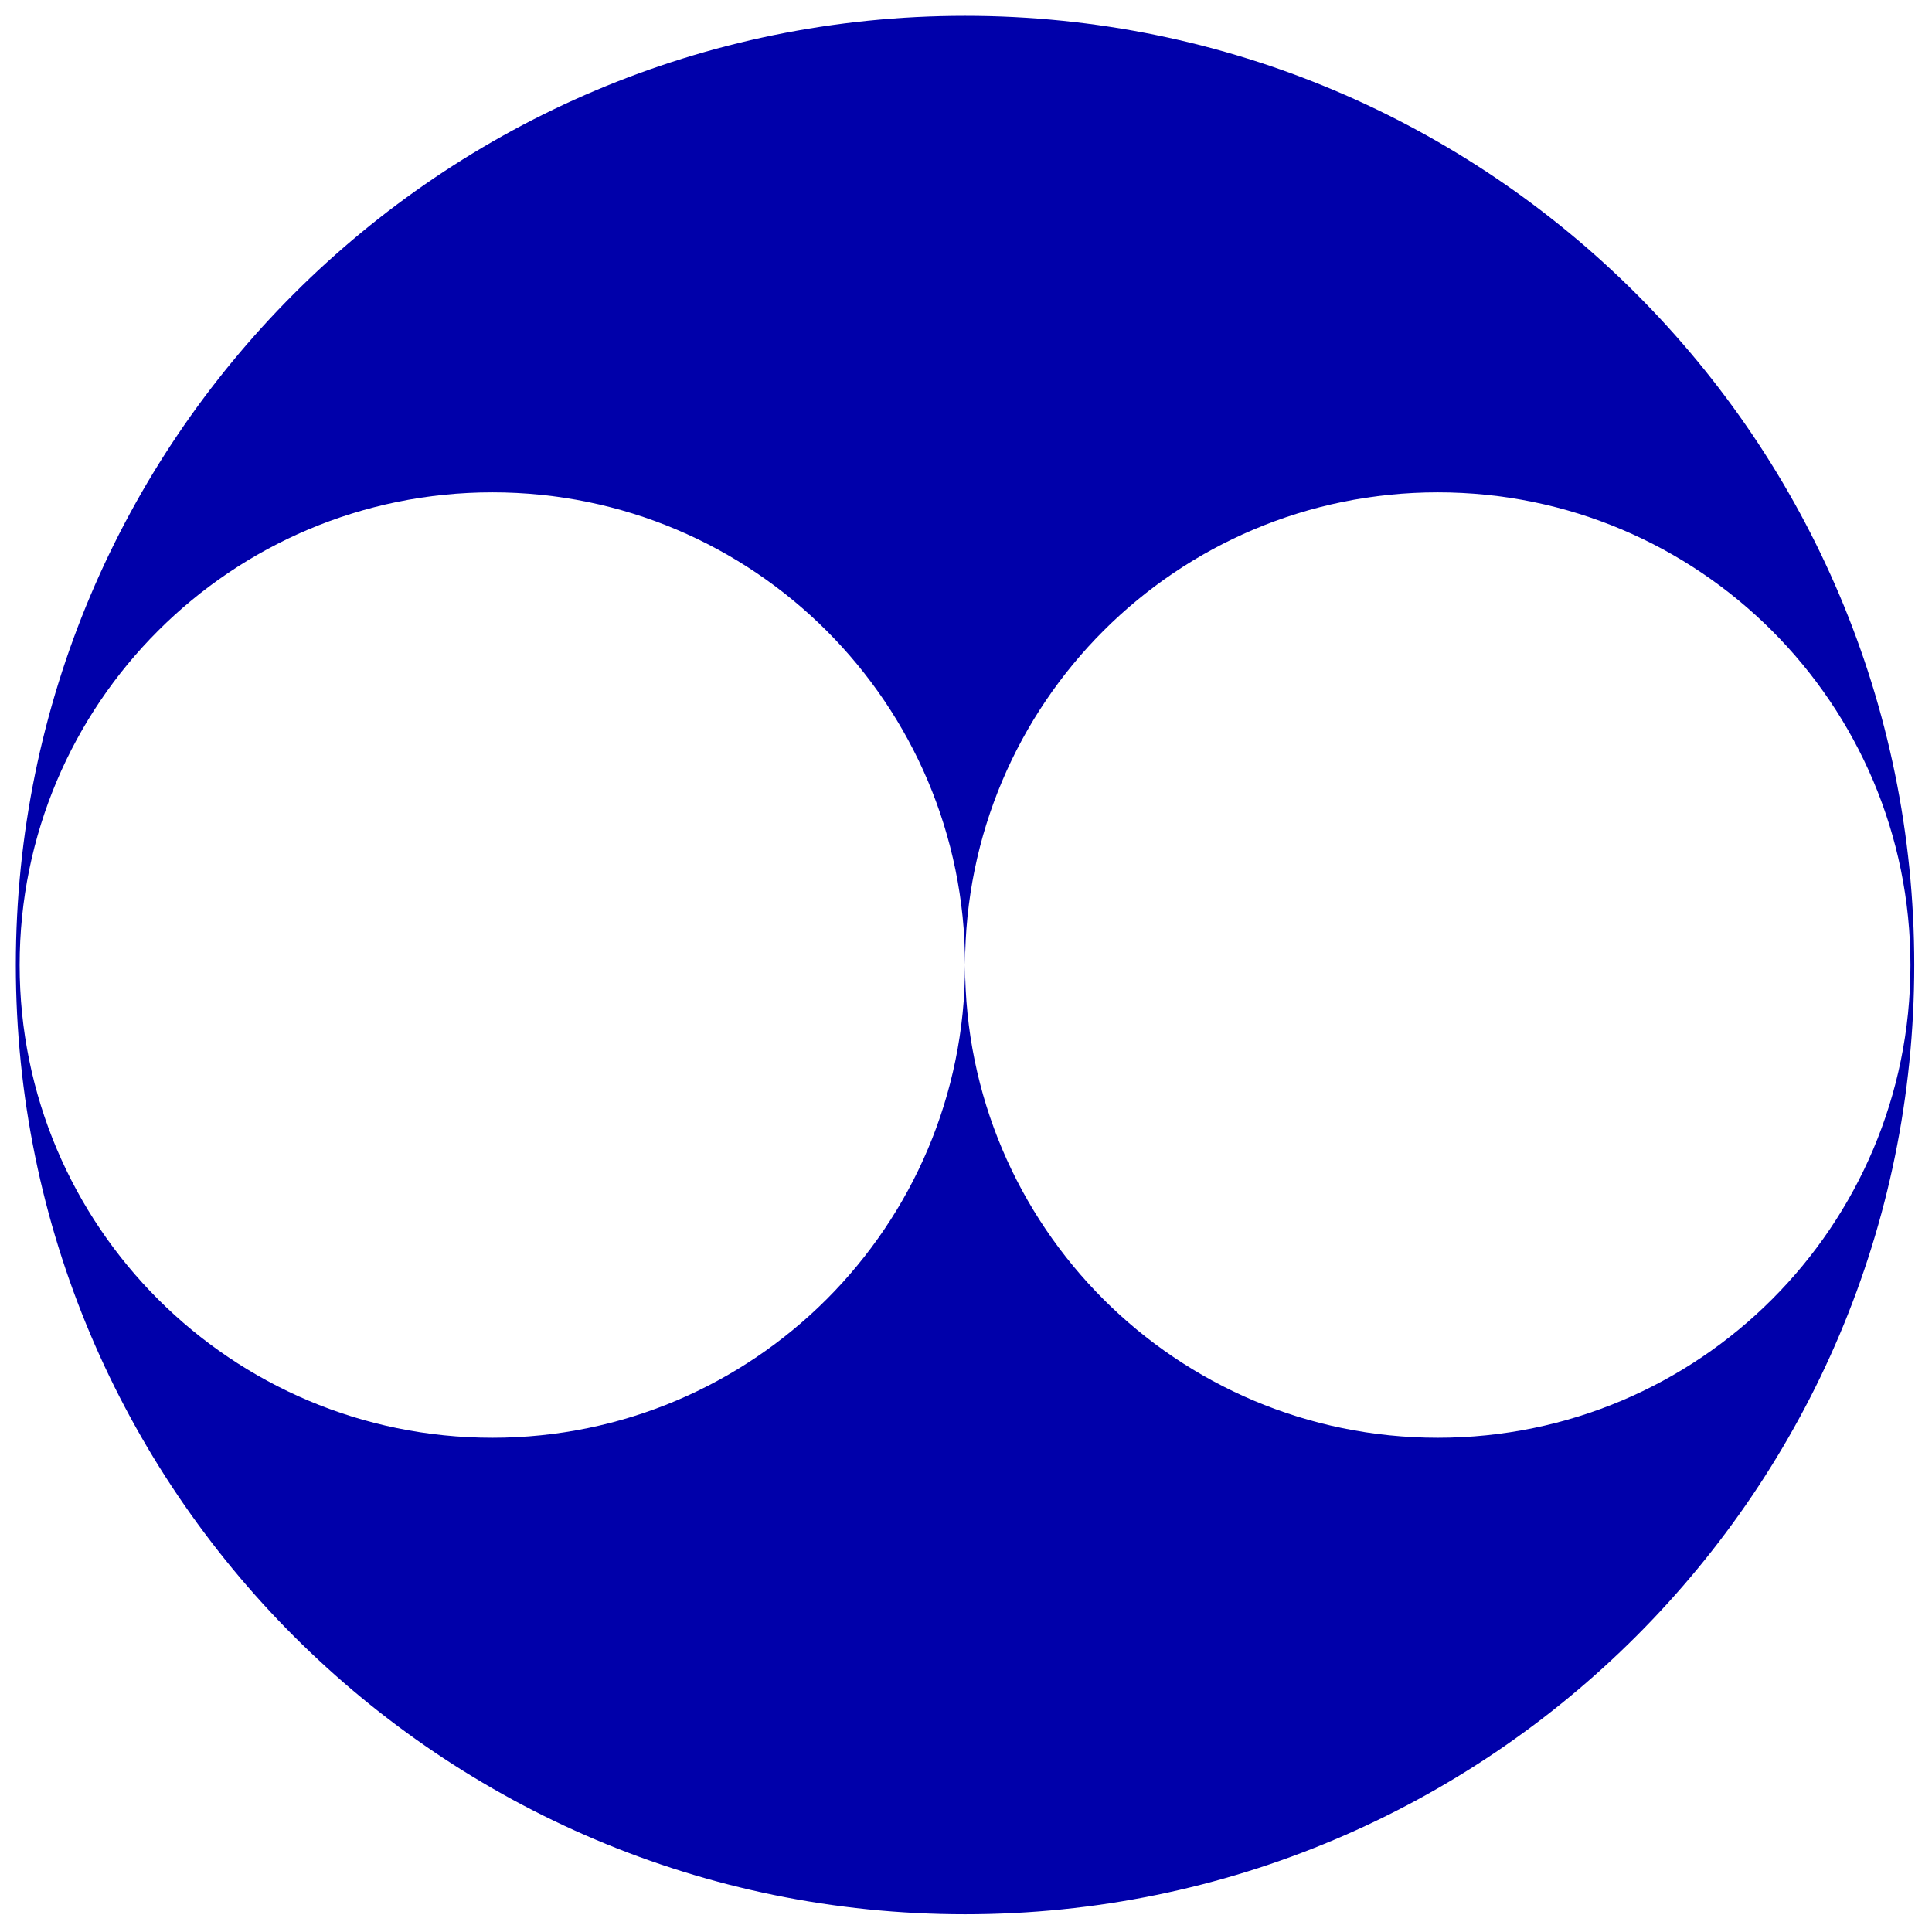
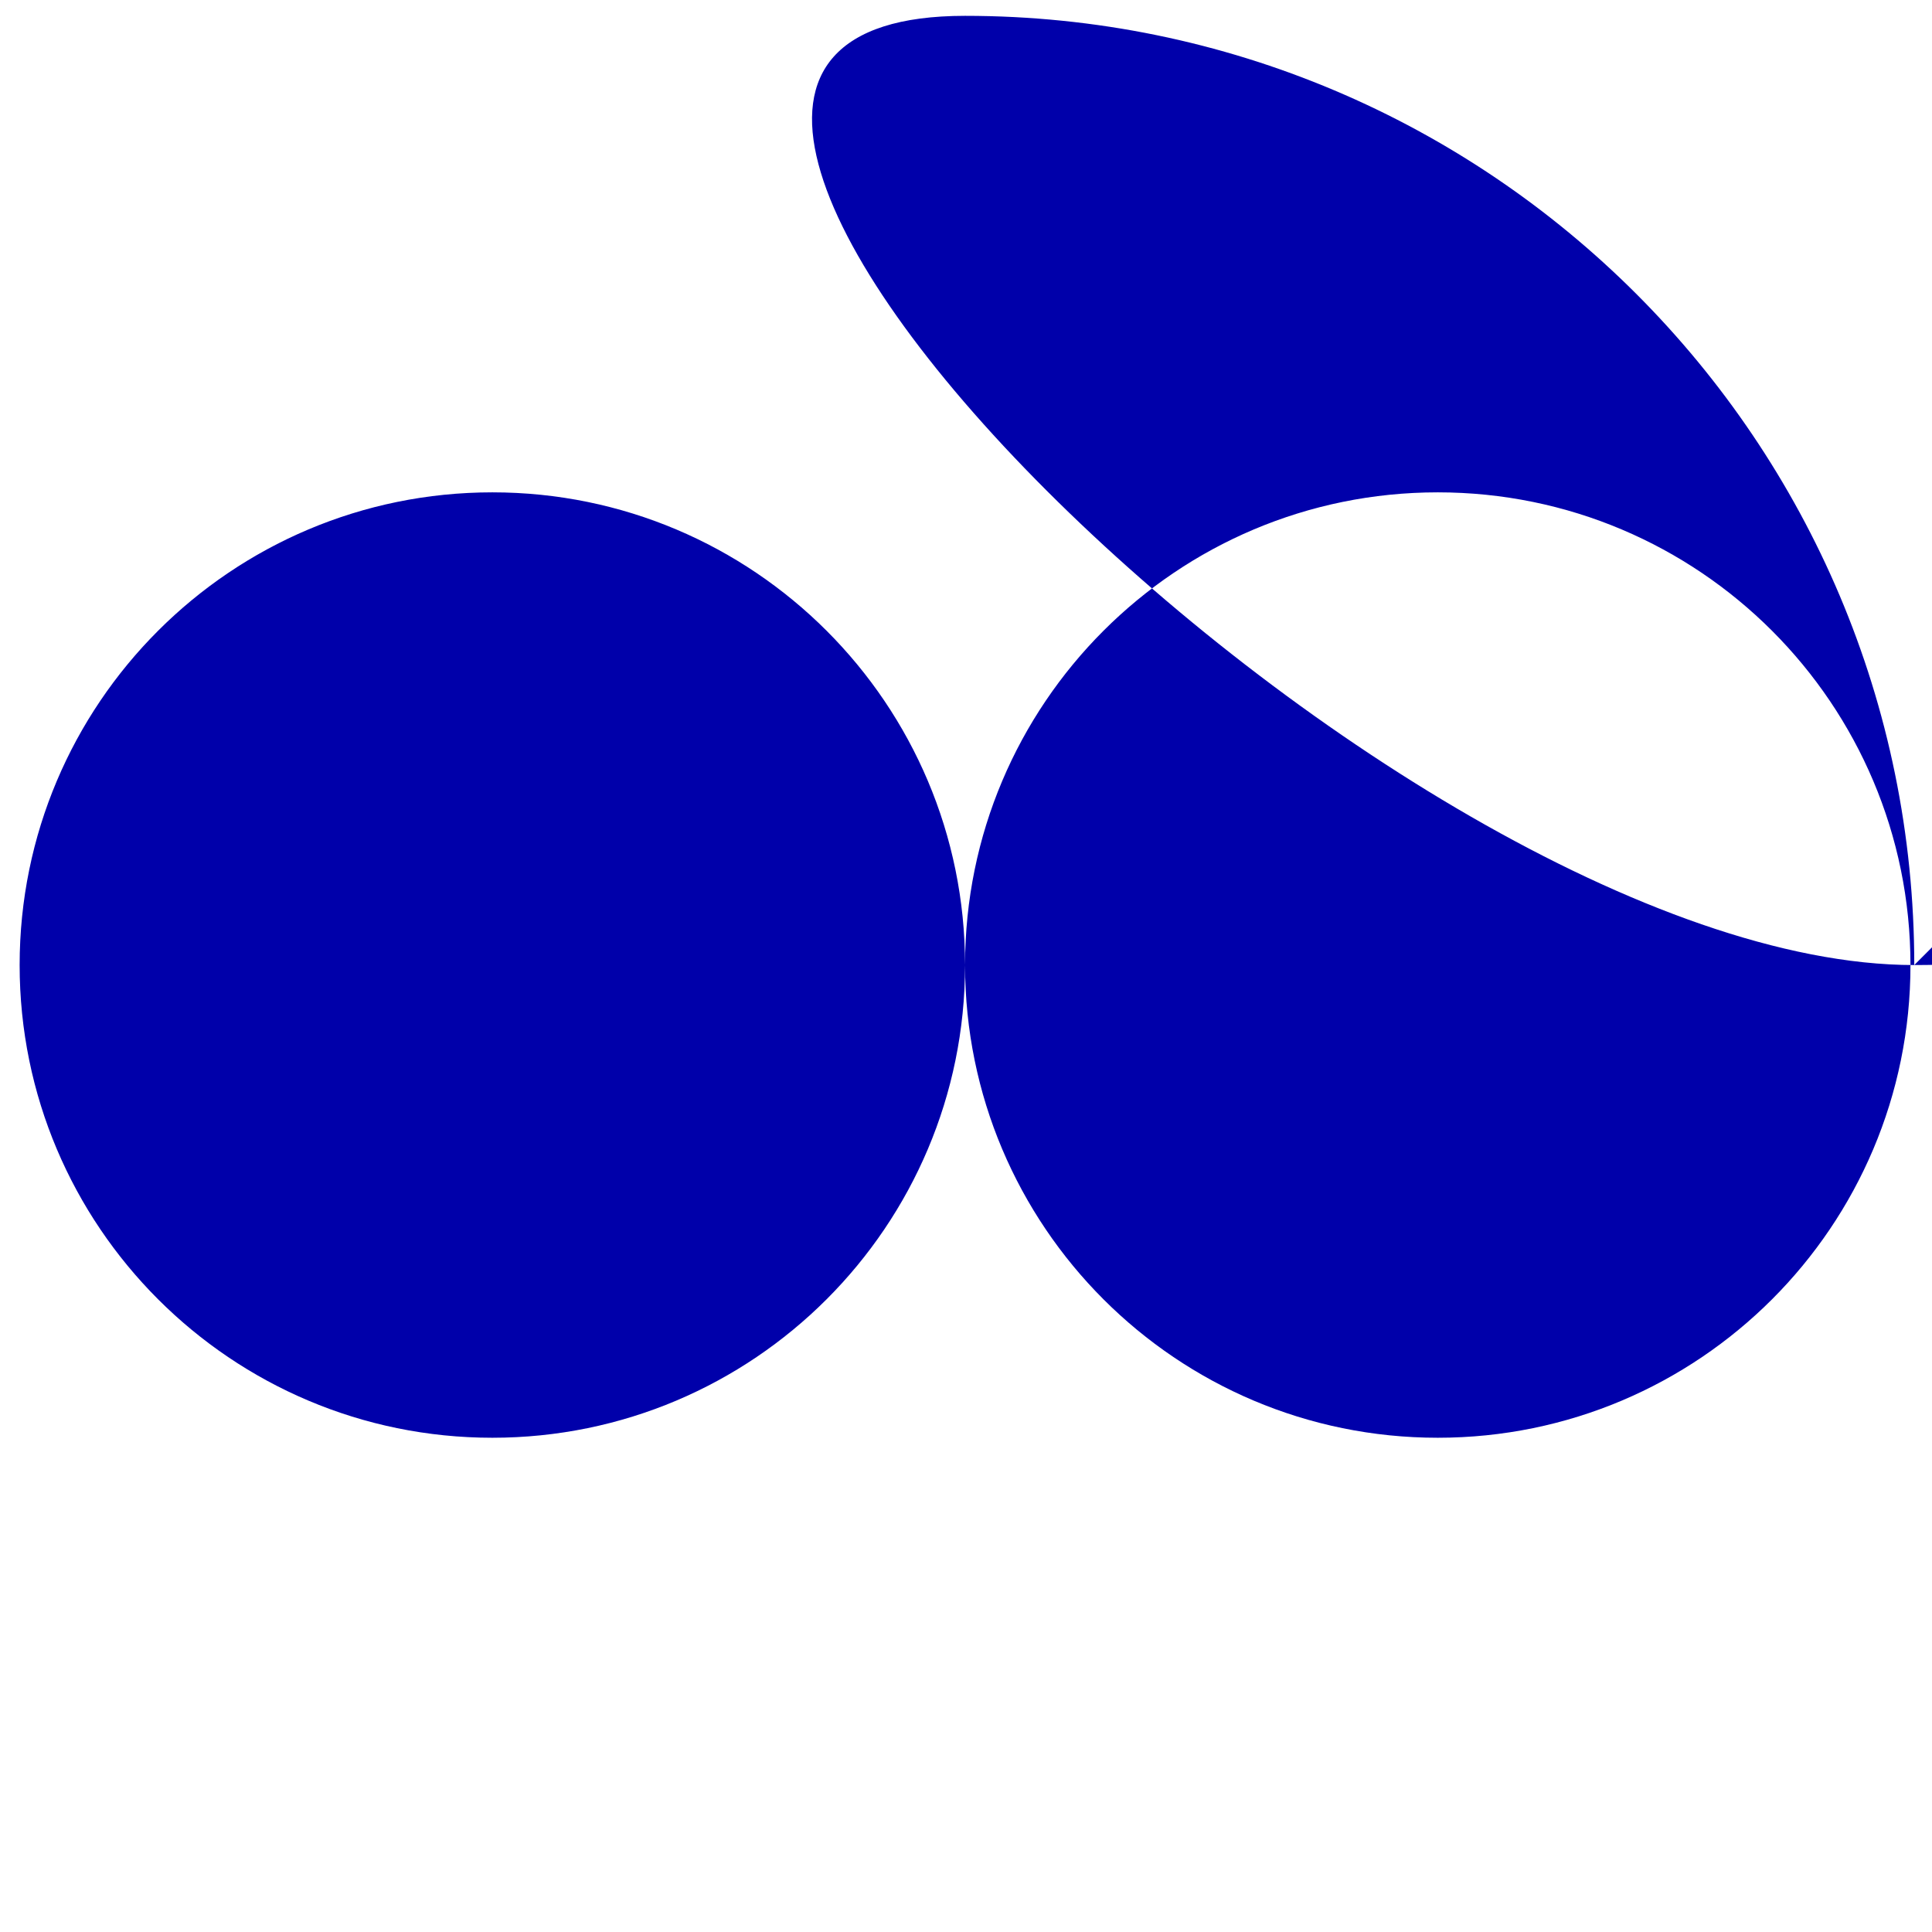
<svg xmlns="http://www.w3.org/2000/svg" id="Calque_1" viewBox="0 0 122 122">
  <defs>
    <style>.cls-1{fill:#00a;}</style>
  </defs>
  <g id="b">
    <g id="c">
-       <path class="cls-1" d="M120.64,60.94c0,16.49-13.36,29.85-29.85,29.85s-29.85-13.36-29.85-29.85c0,16.49-13.37,29.85-29.85,29.85S1.24,77.43,1.24,60.94s13.36-29.85,29.85-29.85,29.85,13.36,29.85,29.85c0-16.49,13.36-29.85,29.85-29.85s29.85,13.36,29.85,29.85M120.88,60.94C120.88,27.84,94.05,1,60.94,1S1,27.84,1,60.94s26.84,59.94,59.94,59.94,59.94-26.84,59.94-59.94" />
+       <path class="cls-1" d="M120.64,60.94c0,16.49-13.36,29.85-29.85,29.85s-29.85-13.36-29.85-29.85c0,16.49-13.37,29.85-29.85,29.85S1.24,77.43,1.24,60.94s13.36-29.85,29.85-29.85,29.85,13.36,29.85,29.85c0-16.49,13.36-29.85,29.85-29.85s29.85,13.36,29.85,29.85M120.88,60.94C120.88,27.84,94.05,1,60.94,1s26.84,59.94,59.94,59.94,59.94-26.84,59.94-59.94" />
    </g>
  </g>
</svg>